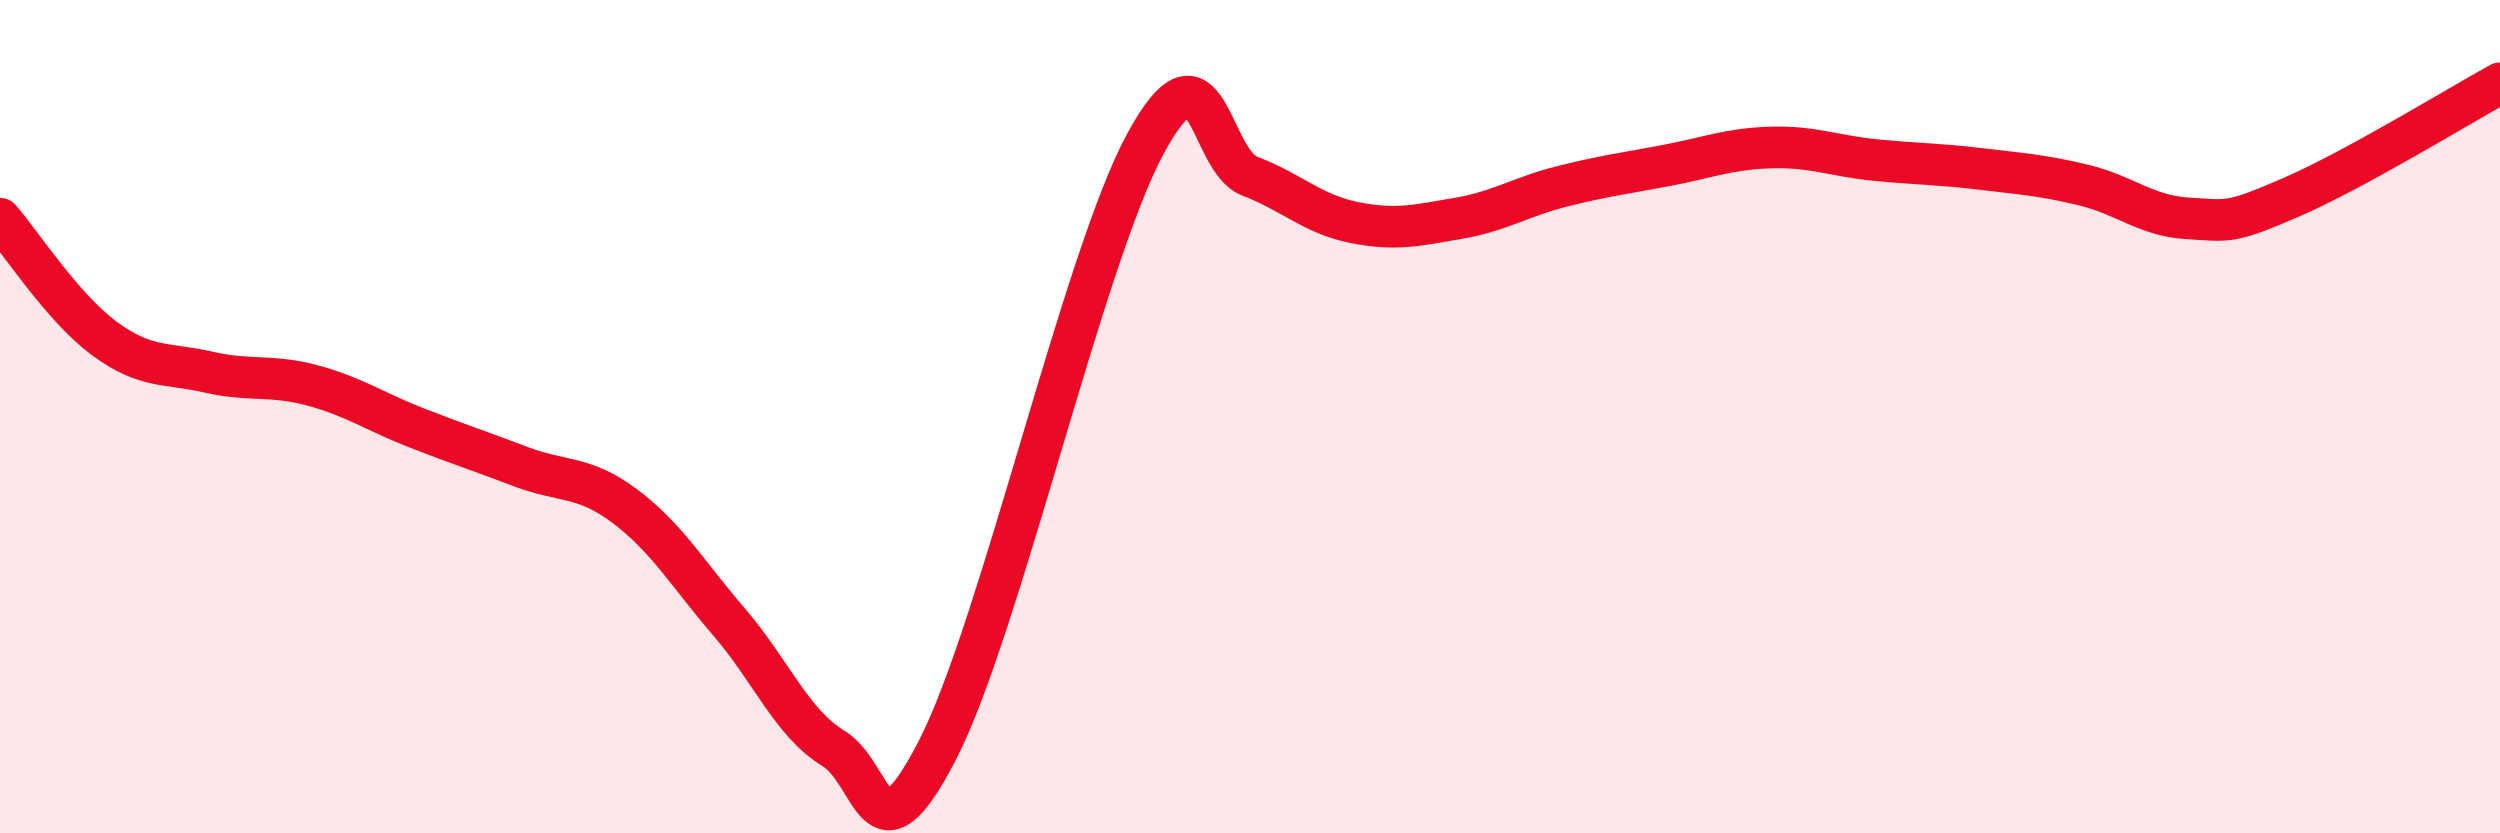
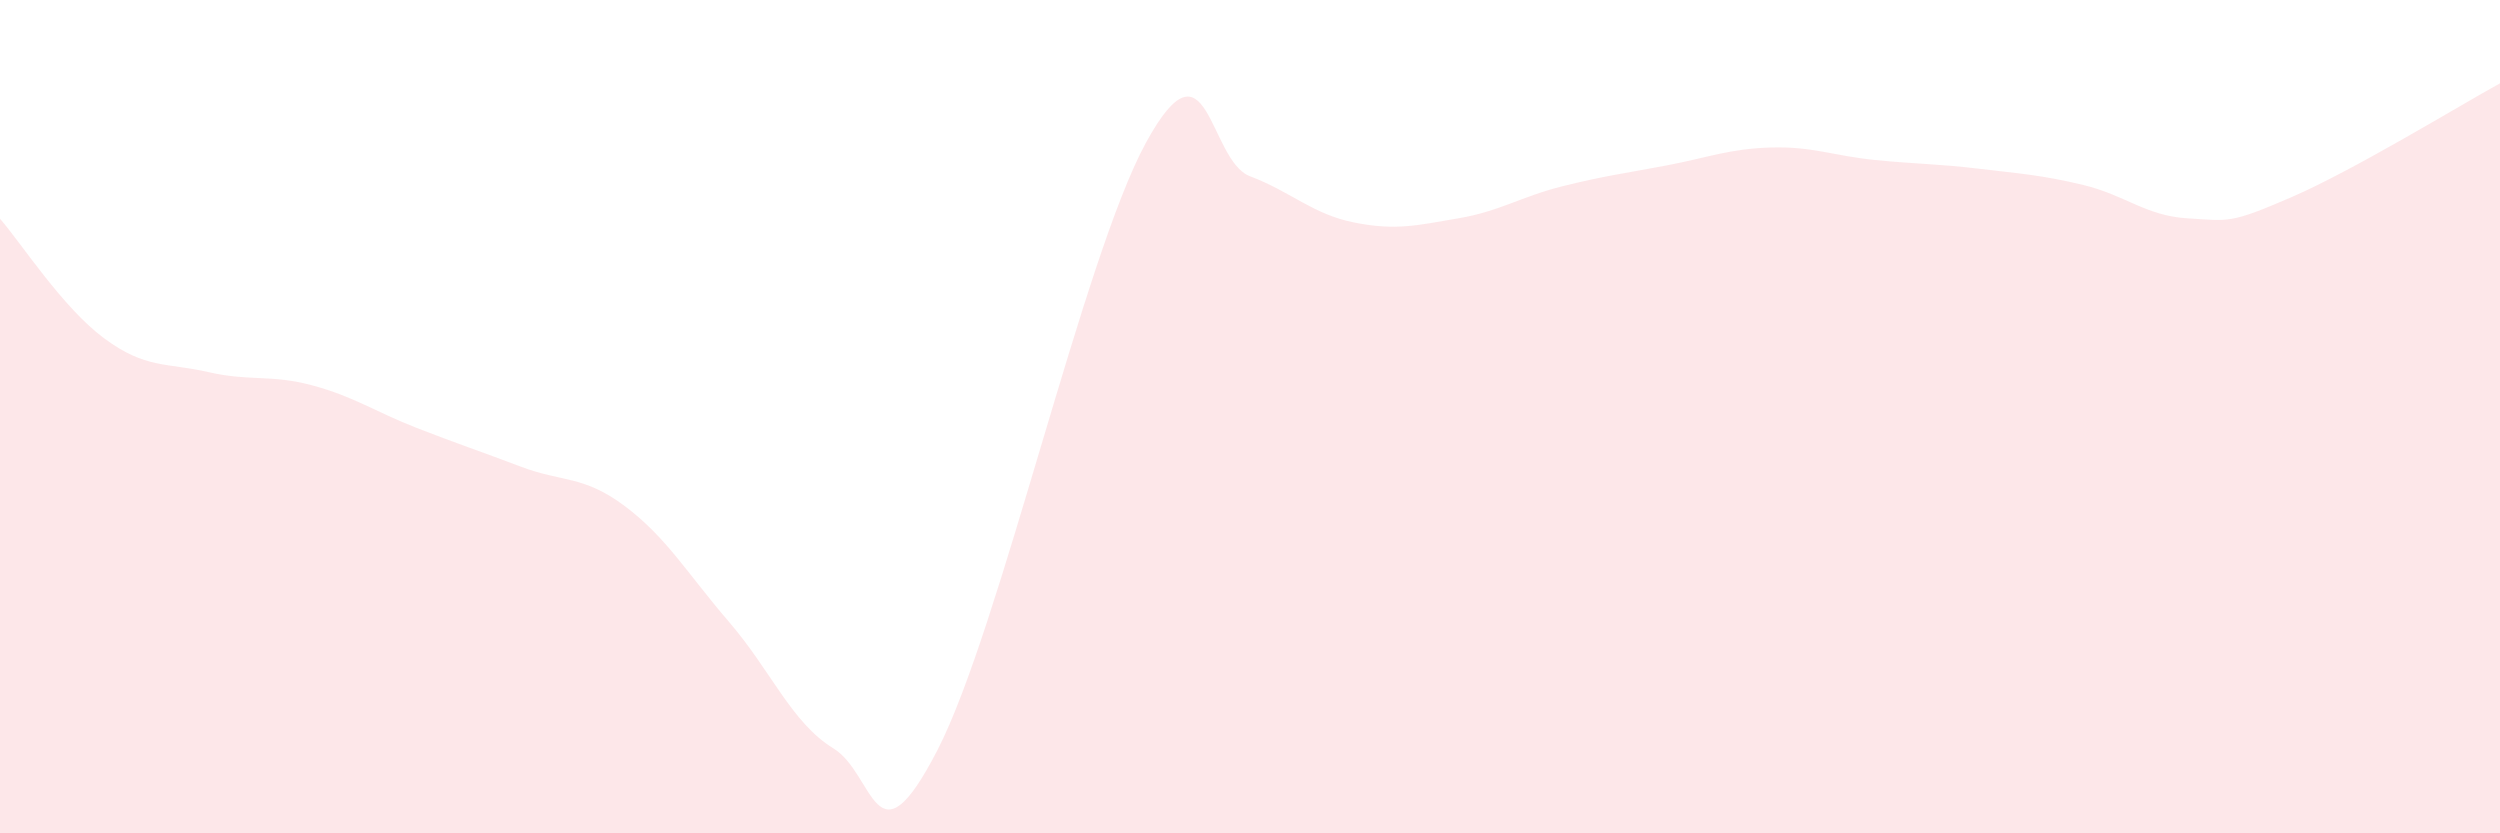
<svg xmlns="http://www.w3.org/2000/svg" width="60" height="20" viewBox="0 0 60 20">
  <path d="M 0,5.25 C 0.5,5.82 1.5,7.38 2.5,8.12 C 3.5,8.86 4,8.7 5,8.93 C 6,9.16 6.5,8.98 7.5,9.25 C 8.5,9.52 9,9.88 10,10.27 C 11,10.66 11.5,10.82 12.5,11.2 C 13.5,11.58 14,11.4 15,12.15 C 16,12.9 16.5,13.77 17.5,14.93 C 18.5,16.09 19,17.35 20,17.96 C 21,18.57 21,20.91 22.5,18 C 24,15.09 26,6.18 27.5,3.43 C 29,0.68 29,3.85 30,4.23 C 31,4.61 31.5,5.14 32.5,5.34 C 33.5,5.54 34,5.41 35,5.24 C 36,5.07 36.5,4.72 37.5,4.47 C 38.5,4.22 39,4.16 40,3.97 C 41,3.78 41.5,3.57 42.5,3.54 C 43.5,3.51 44,3.74 45,3.84 C 46,3.94 46.5,3.93 47.5,4.05 C 48.5,4.17 49,4.2 50,4.44 C 51,4.68 51.5,5.18 52.5,5.24 C 53.5,5.3 53.5,5.38 55,4.73 C 56.5,4.08 59,2.55 60,2L60 20L0 20Z" fill="#EB0A25" opacity="0.1" stroke-linecap="round" stroke-linejoin="round" />
-   <path d="M 0,5.25 C 0.5,5.82 1.5,7.38 2.5,8.12 C 3.5,8.86 4,8.7 5,8.93 C 6,9.16 6.5,8.98 7.5,9.25 C 8.5,9.52 9,9.88 10,10.27 C 11,10.66 11.5,10.82 12.5,11.2 C 13.5,11.58 14,11.4 15,12.15 C 16,12.9 16.5,13.77 17.5,14.93 C 18.5,16.09 19,17.35 20,17.96 C 21,18.57 21,20.91 22.5,18 C 24,15.09 26,6.18 27.5,3.43 C 29,0.68 29,3.85 30,4.23 C 31,4.61 31.5,5.14 32.5,5.34 C 33.5,5.54 34,5.41 35,5.24 C 36,5.07 36.5,4.72 37.5,4.47 C 38.5,4.22 39,4.16 40,3.97 C 41,3.78 41.5,3.57 42.5,3.54 C 43.5,3.51 44,3.74 45,3.84 C 46,3.94 46.5,3.93 47.5,4.05 C 48.5,4.17 49,4.2 50,4.44 C 51,4.68 51.5,5.18 52.5,5.24 C 53.5,5.3 53.5,5.38 55,4.73 C 56.5,4.08 59,2.55 60,2" stroke="#EB0A25" stroke-width="1" fill="none" stroke-linecap="round" stroke-linejoin="round" />
</svg>